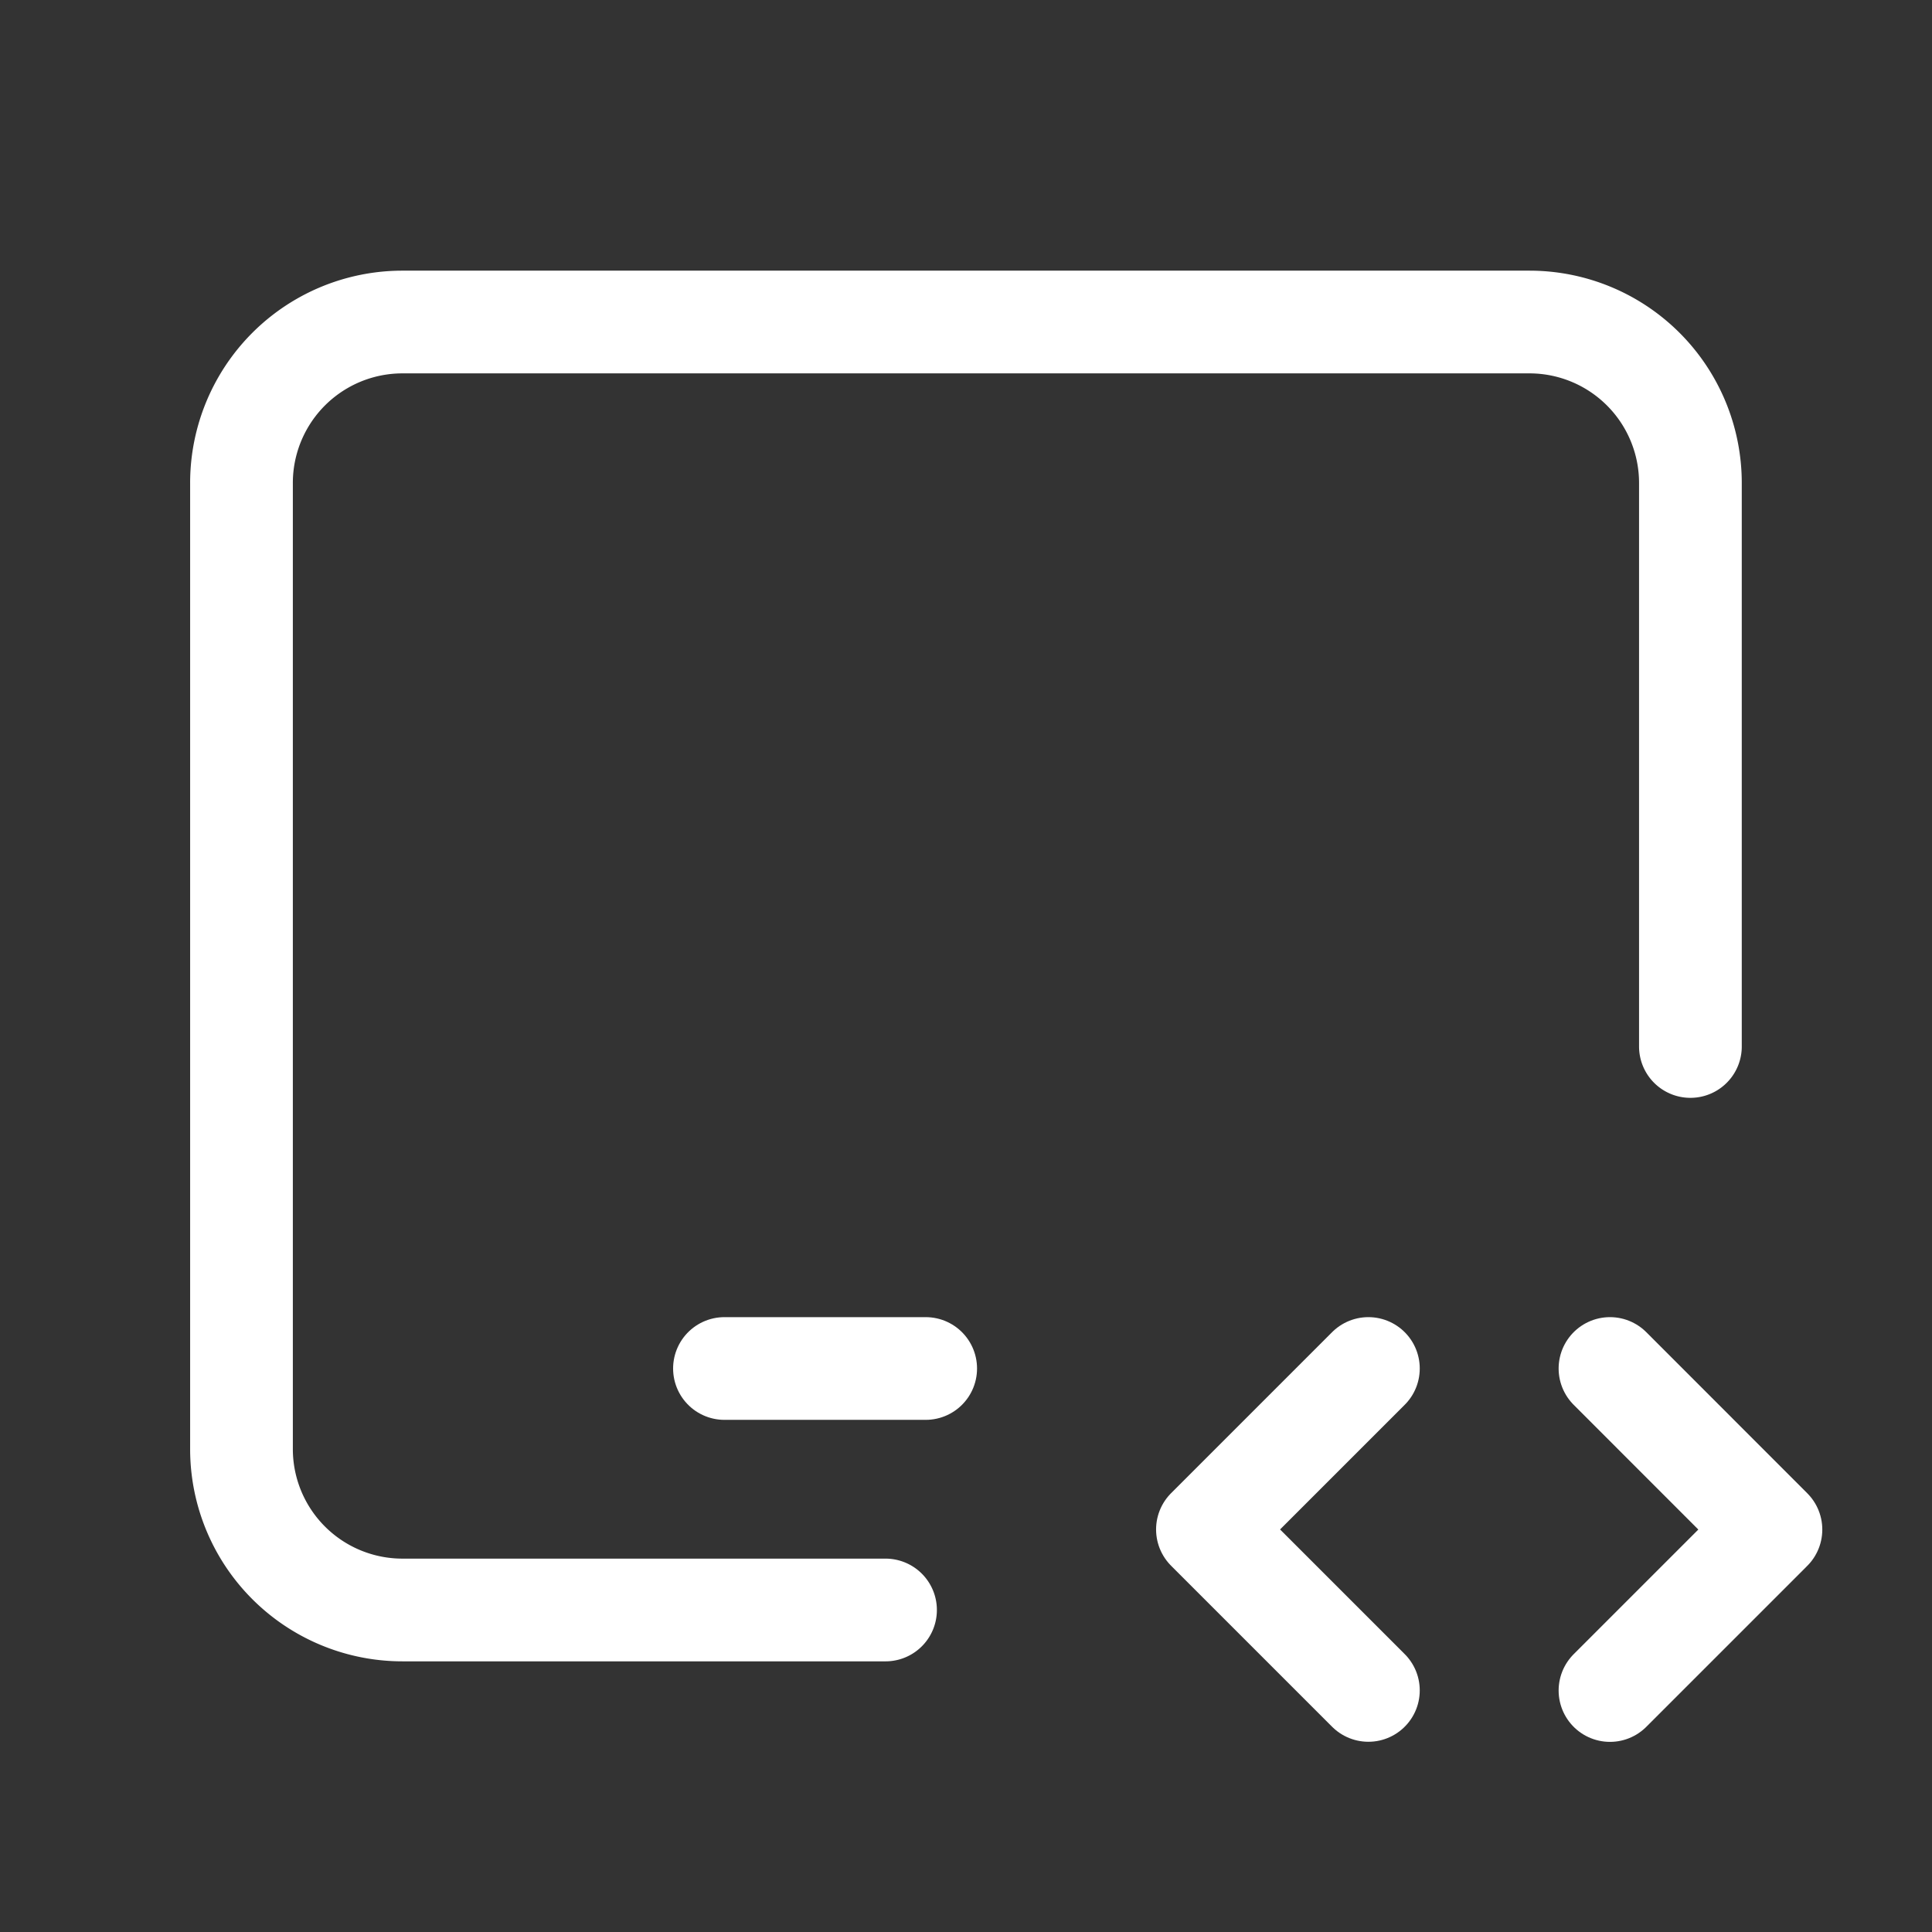
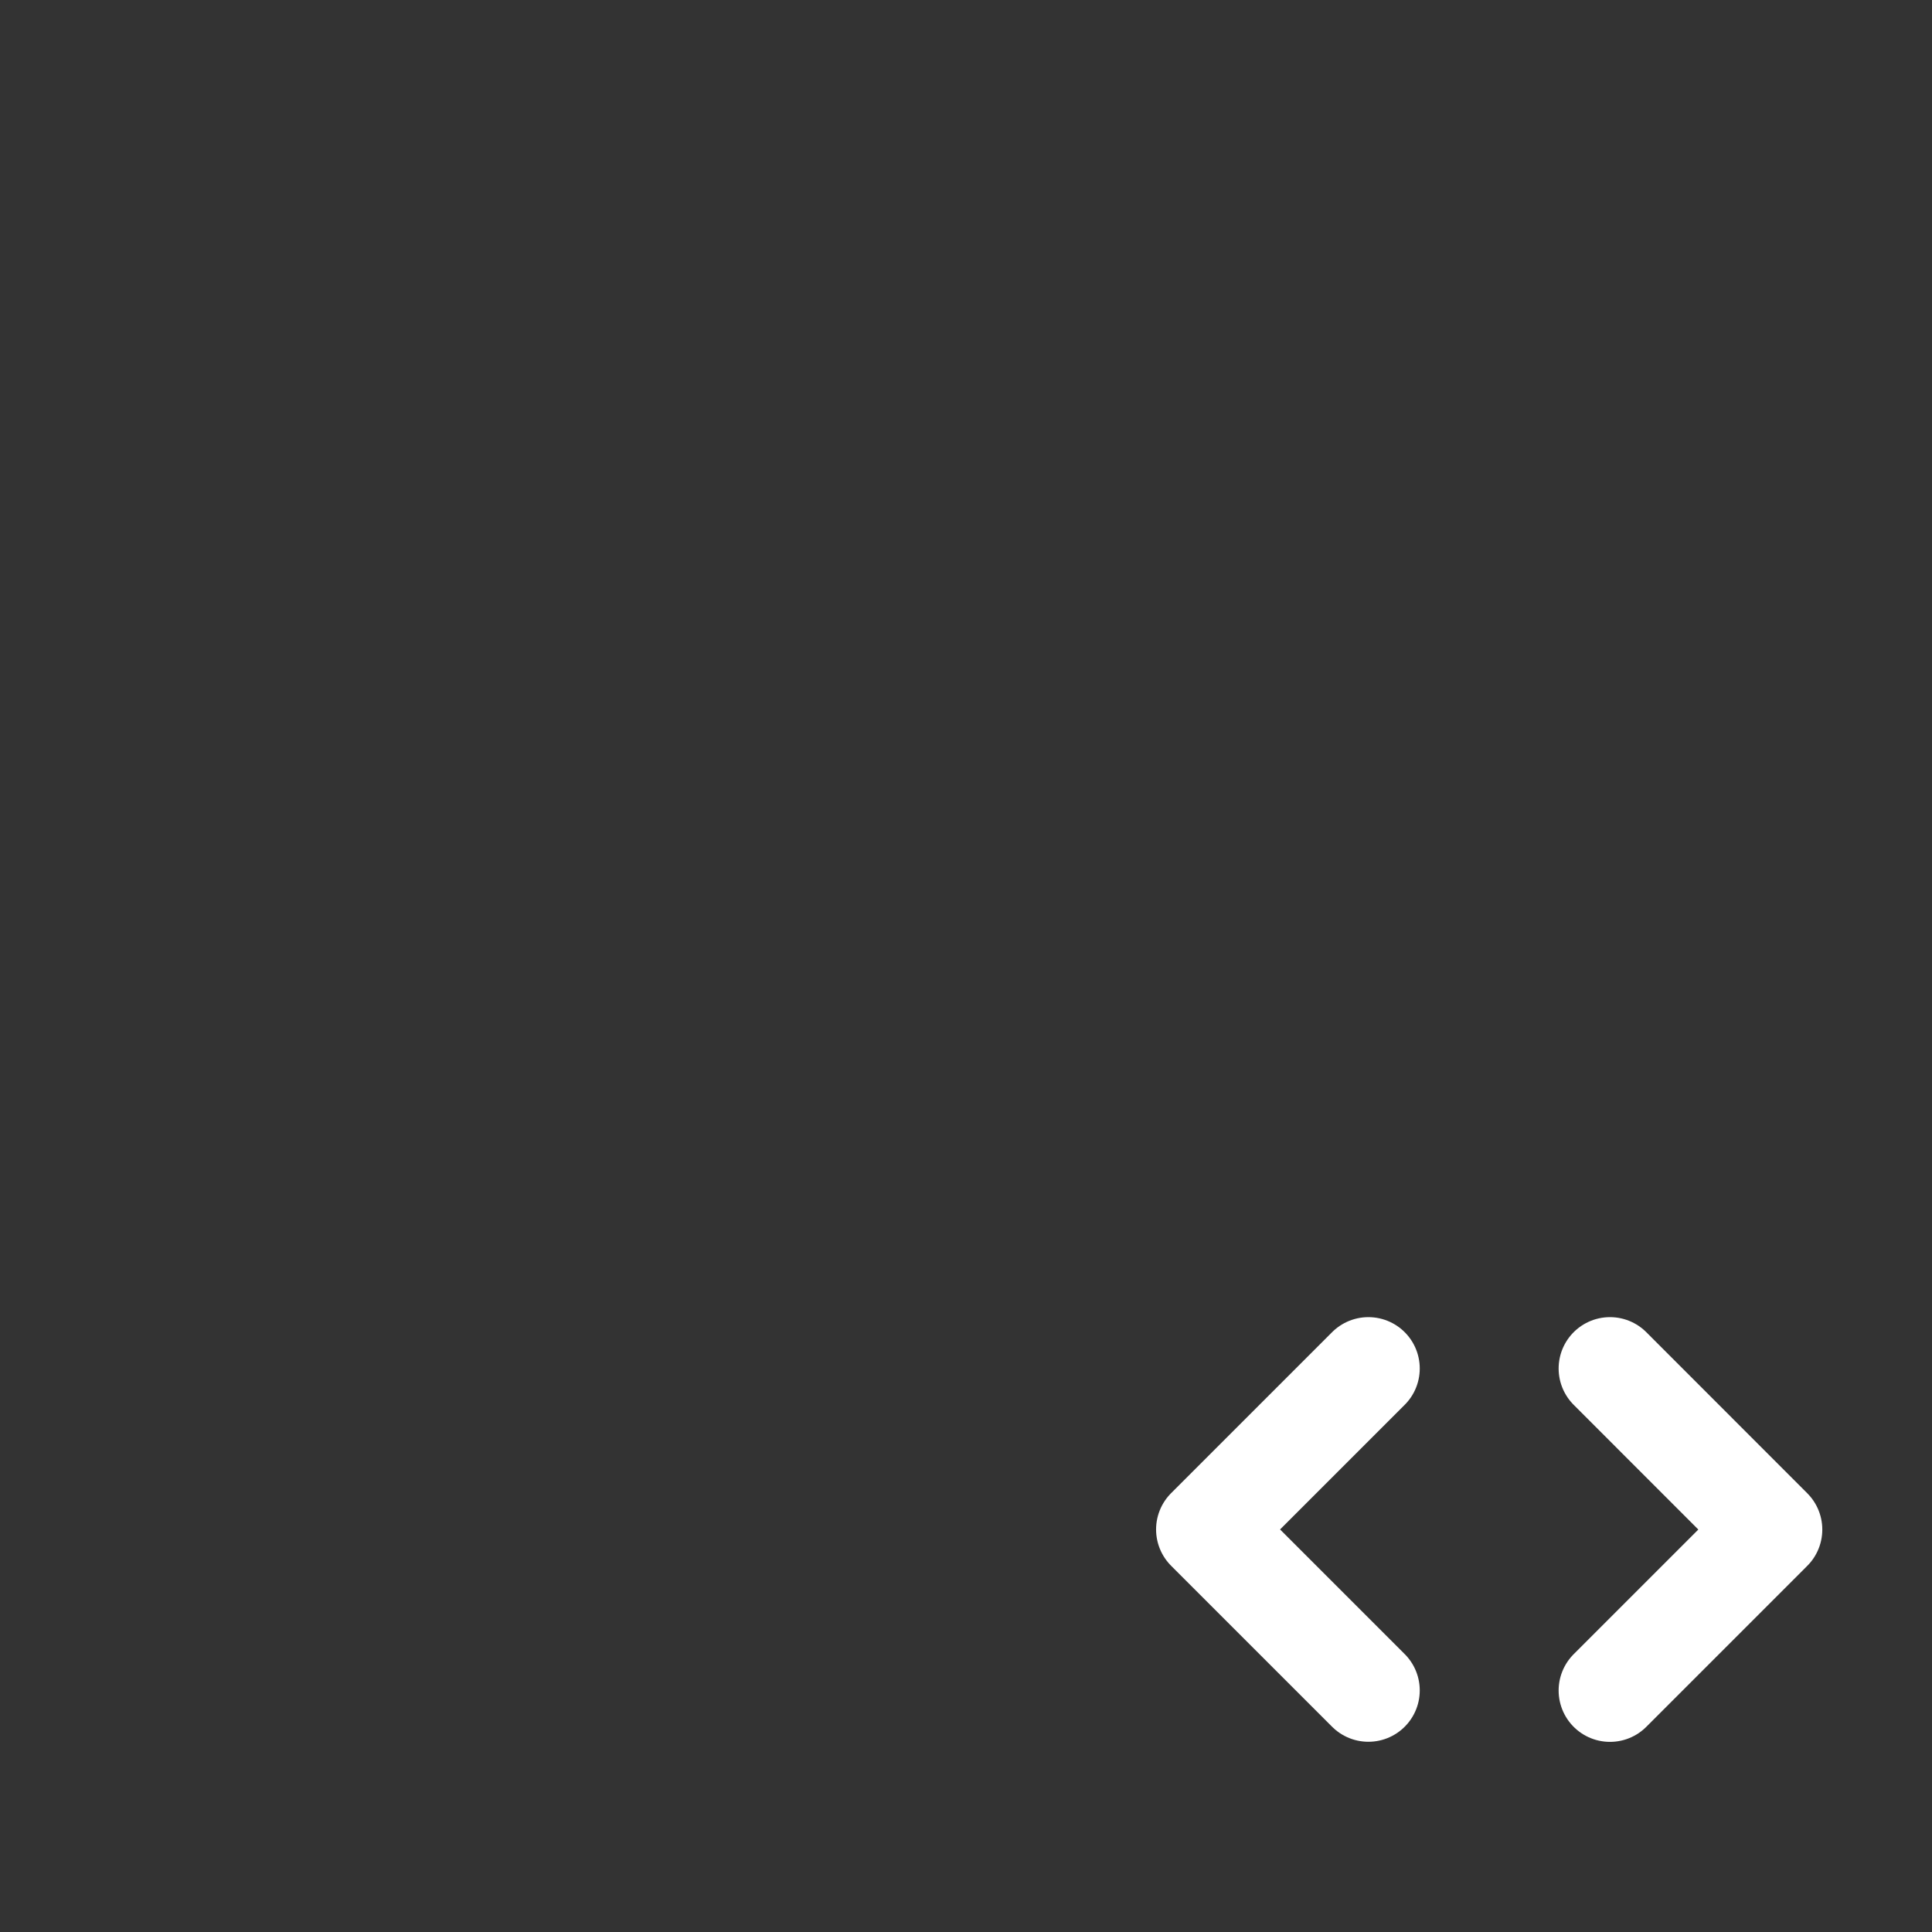
<svg xmlns="http://www.w3.org/2000/svg" id="Group_17588" data-name="Group 17588" width="18.809" height="18.809" viewBox="0 0 18.809 18.809">
  <rect x="0" y="0" width="18.809" height="18.809" fill="#333333" stroke="none" />
-   <path id="Path_24979" data-name="Path 24979" d="M0,0H18.809V18.809H0Z" fill="none" />
-   <path id="Path_24980" data-name="Path 24980" d="M9.27,16.539h-4.7A1.567,1.567,0,0,1,3,14.972v-9.4A1.567,1.567,0,0,1,4.567,4H15.539a1.567,1.567,0,0,1,1.567,1.567v5.486" transform="translate(-0.649 -0.865)" fill="none" stroke="#fff" stroke-linecap="round" stroke-linejoin="round" stroke-width="1" />
-   <path id="Path_24981" data-name="Path 24981" d="M9,17h1.959" transform="translate(-1.947 -3.677)" fill="none" stroke="#fff" stroke-linecap="round" stroke-linejoin="round" stroke-width="1" />
  <path id="Path_24982" data-name="Path 24982" d="M20,20.135l1.567-1.567L20,17" transform="translate(-4.326 -3.677)" fill="none" stroke="#fff" stroke-linecap="round" stroke-linejoin="round" stroke-width="1" />
  <path id="Path_24983" data-name="Path 24983" d="M16.567,17,15,18.567l1.567,1.567" transform="translate(-3.245 -3.677)" fill="none" stroke="#fff" stroke-linecap="round" stroke-linejoin="round" stroke-width="1" />
</svg>